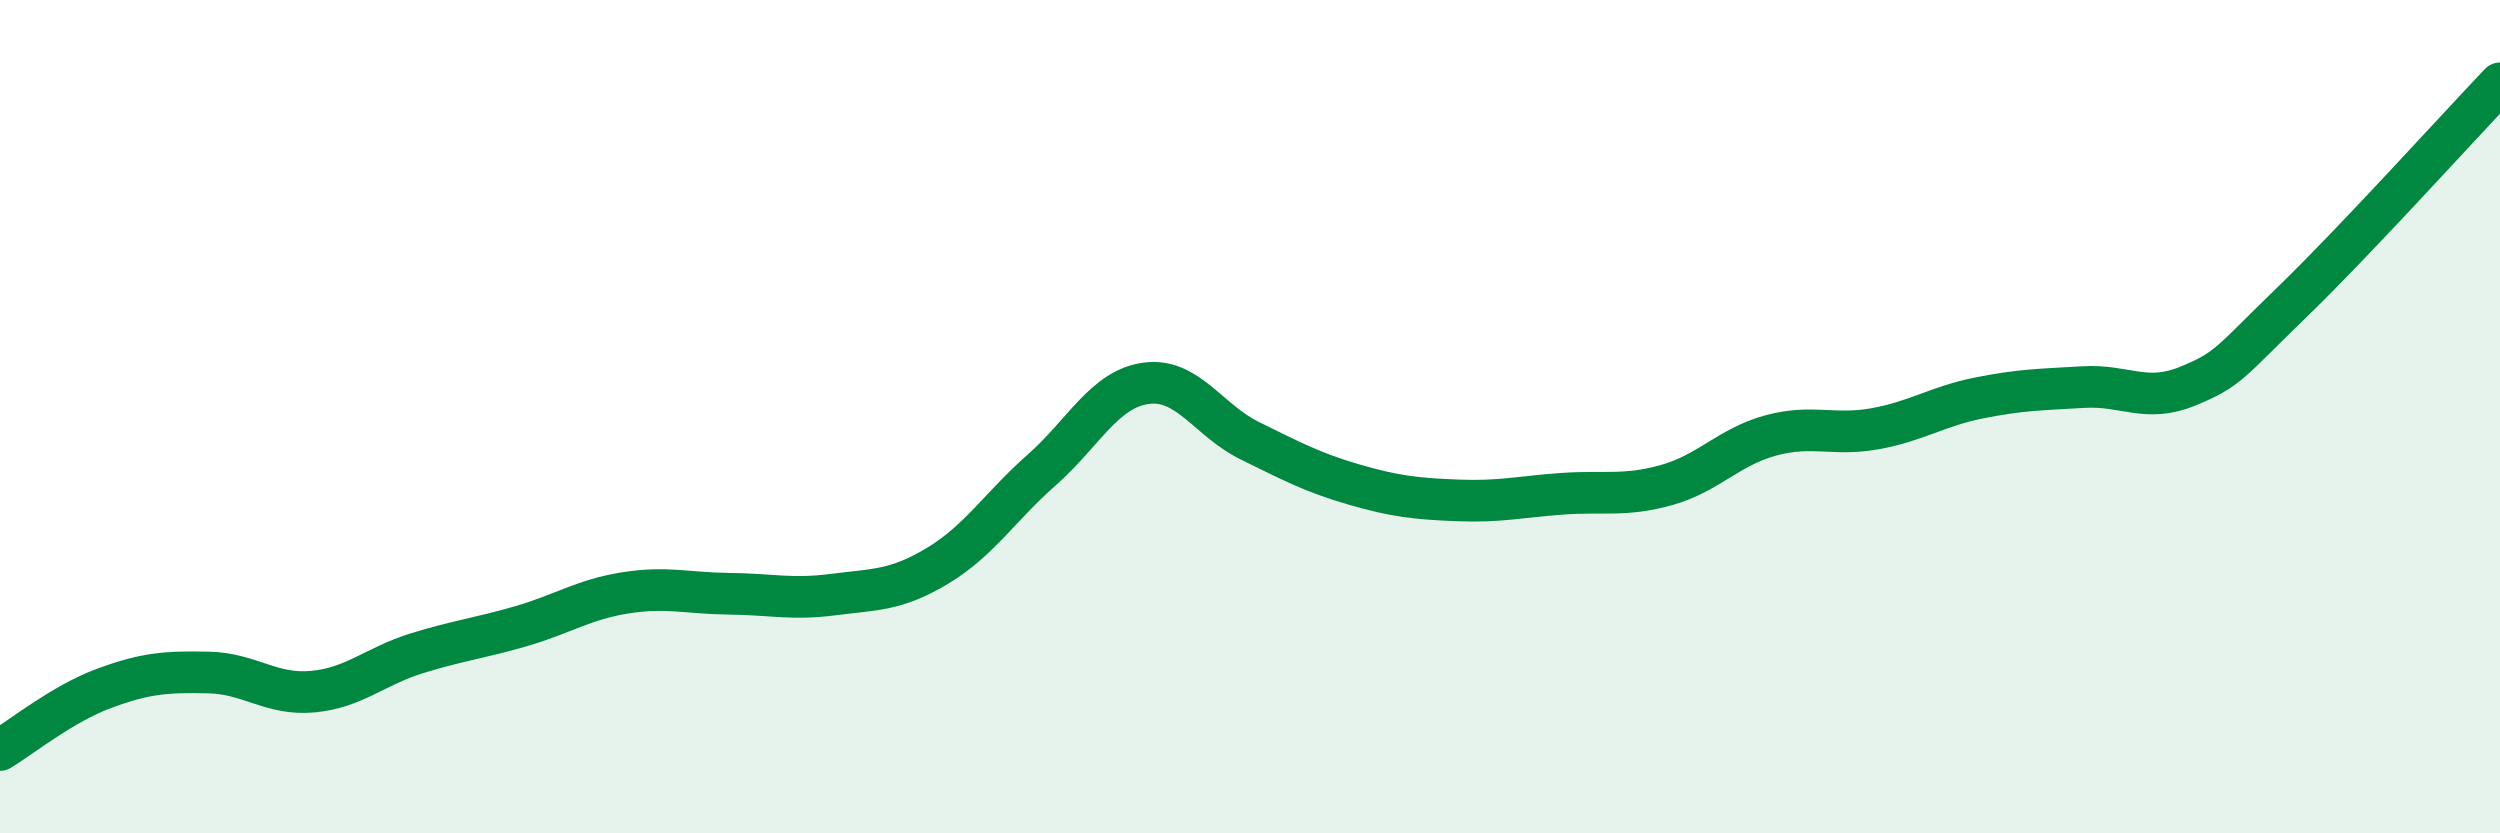
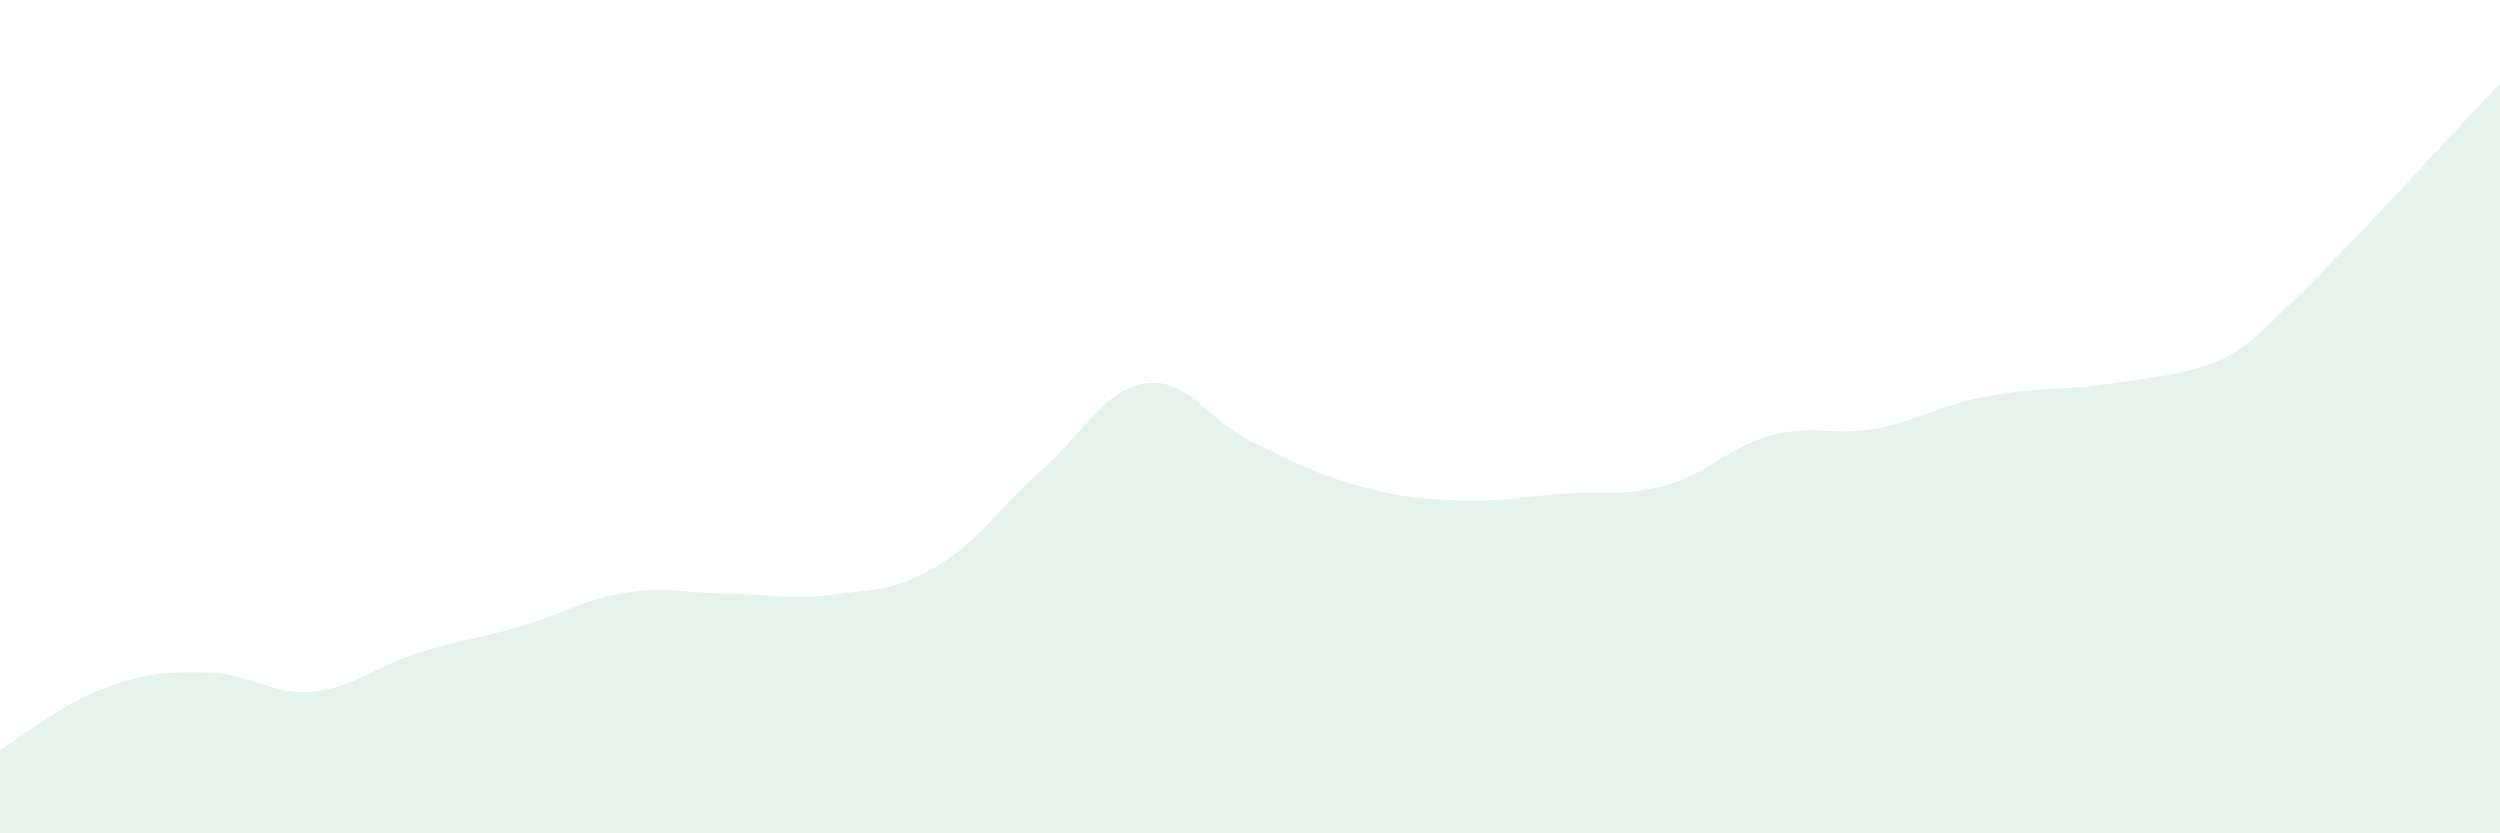
<svg xmlns="http://www.w3.org/2000/svg" width="60" height="20" viewBox="0 0 60 20">
-   <path d="M 0,18 C 0.5,17.7 1.5,16.89 2.5,16.52 C 3.5,16.15 4,16.12 5,16.14 C 6,16.16 6.5,16.69 7.5,16.6 C 8.5,16.51 9,15.99 10,15.68 C 11,15.37 11.5,15.32 12.5,15.03 C 13.5,14.74 14,14.39 15,14.23 C 16,14.07 16.5,14.24 17.5,14.25 C 18.5,14.26 19,14.4 20,14.27 C 21,14.14 21.5,14.18 22.5,13.58 C 23.5,12.98 24,12.16 25,11.28 C 26,10.4 26.5,9.34 27.5,9.2 C 28.5,9.06 29,10.09 30,10.58 C 31,11.07 31.5,11.34 32.5,11.63 C 33.5,11.92 34,11.97 35,12.01 C 36,12.05 36.5,11.92 37.5,11.85 C 38.5,11.78 39,11.92 40,11.64 C 41,11.36 41.5,10.72 42.5,10.45 C 43.5,10.18 44,10.47 45,10.29 C 46,10.11 46.5,9.75 47.5,9.55 C 48.5,9.35 49,9.35 50,9.29 C 51,9.23 51.5,9.68 52.5,9.27 C 53.5,8.86 53.5,8.71 55,7.26 C 56.5,5.81 59,3.05 60,2L60 20L0 20Z" fill="#008740" opacity="0.1" stroke-linecap="round" stroke-linejoin="round" />
-   <path d="M 0,18 C 0.5,17.7 1.5,16.89 2.5,16.52 C 3.5,16.15 4,16.12 5,16.14 C 6,16.16 6.5,16.69 7.5,16.6 C 8.5,16.51 9,15.99 10,15.68 C 11,15.37 11.5,15.32 12.5,15.03 C 13.5,14.74 14,14.39 15,14.23 C 16,14.07 16.5,14.24 17.5,14.25 C 18.5,14.26 19,14.4 20,14.27 C 21,14.14 21.5,14.18 22.5,13.58 C 23.5,12.98 24,12.16 25,11.28 C 26,10.4 26.5,9.34 27.5,9.2 C 28.5,9.06 29,10.09 30,10.58 C 31,11.07 31.5,11.34 32.5,11.63 C 33.5,11.92 34,11.97 35,12.01 C 36,12.05 36.5,11.92 37.5,11.85 C 38.5,11.78 39,11.92 40,11.64 C 41,11.36 41.5,10.72 42.5,10.45 C 43.5,10.18 44,10.47 45,10.29 C 46,10.11 46.5,9.75 47.5,9.55 C 48.5,9.35 49,9.35 50,9.29 C 51,9.23 51.5,9.68 52.5,9.27 C 53.5,8.86 53.5,8.71 55,7.26 C 56.5,5.81 59,3.05 60,2" stroke="#008740" stroke-width="1" fill="none" stroke-linecap="round" stroke-linejoin="round" />
+   <path d="M 0,18 C 0.5,17.7 1.5,16.89 2.5,16.52 C 3.5,16.15 4,16.12 5,16.14 C 6,16.16 6.5,16.69 7.5,16.6 C 8.5,16.51 9,15.99 10,15.68 C 11,15.37 11.5,15.32 12.5,15.03 C 13.5,14.74 14,14.39 15,14.23 C 16,14.07 16.5,14.24 17.5,14.25 C 18.5,14.26 19,14.4 20,14.27 C 21,14.14 21.5,14.18 22.5,13.58 C 23.5,12.98 24,12.16 25,11.28 C 26,10.4 26.5,9.34 27.5,9.2 C 28.5,9.06 29,10.09 30,10.58 C 31,11.07 31.5,11.34 32.5,11.63 C 33.5,11.92 34,11.97 35,12.01 C 36,12.05 36.5,11.92 37.5,11.85 C 38.5,11.78 39,11.92 40,11.64 C 41,11.36 41.5,10.72 42.5,10.45 C 43.5,10.18 44,10.47 45,10.29 C 46,10.11 46.5,9.75 47.5,9.55 C 48.5,9.35 49,9.35 50,9.29 C 53.5,8.86 53.5,8.71 55,7.26 C 56.5,5.81 59,3.05 60,2L60 20L0 20Z" fill="#008740" opacity="0.1" stroke-linecap="round" stroke-linejoin="round" />
</svg>